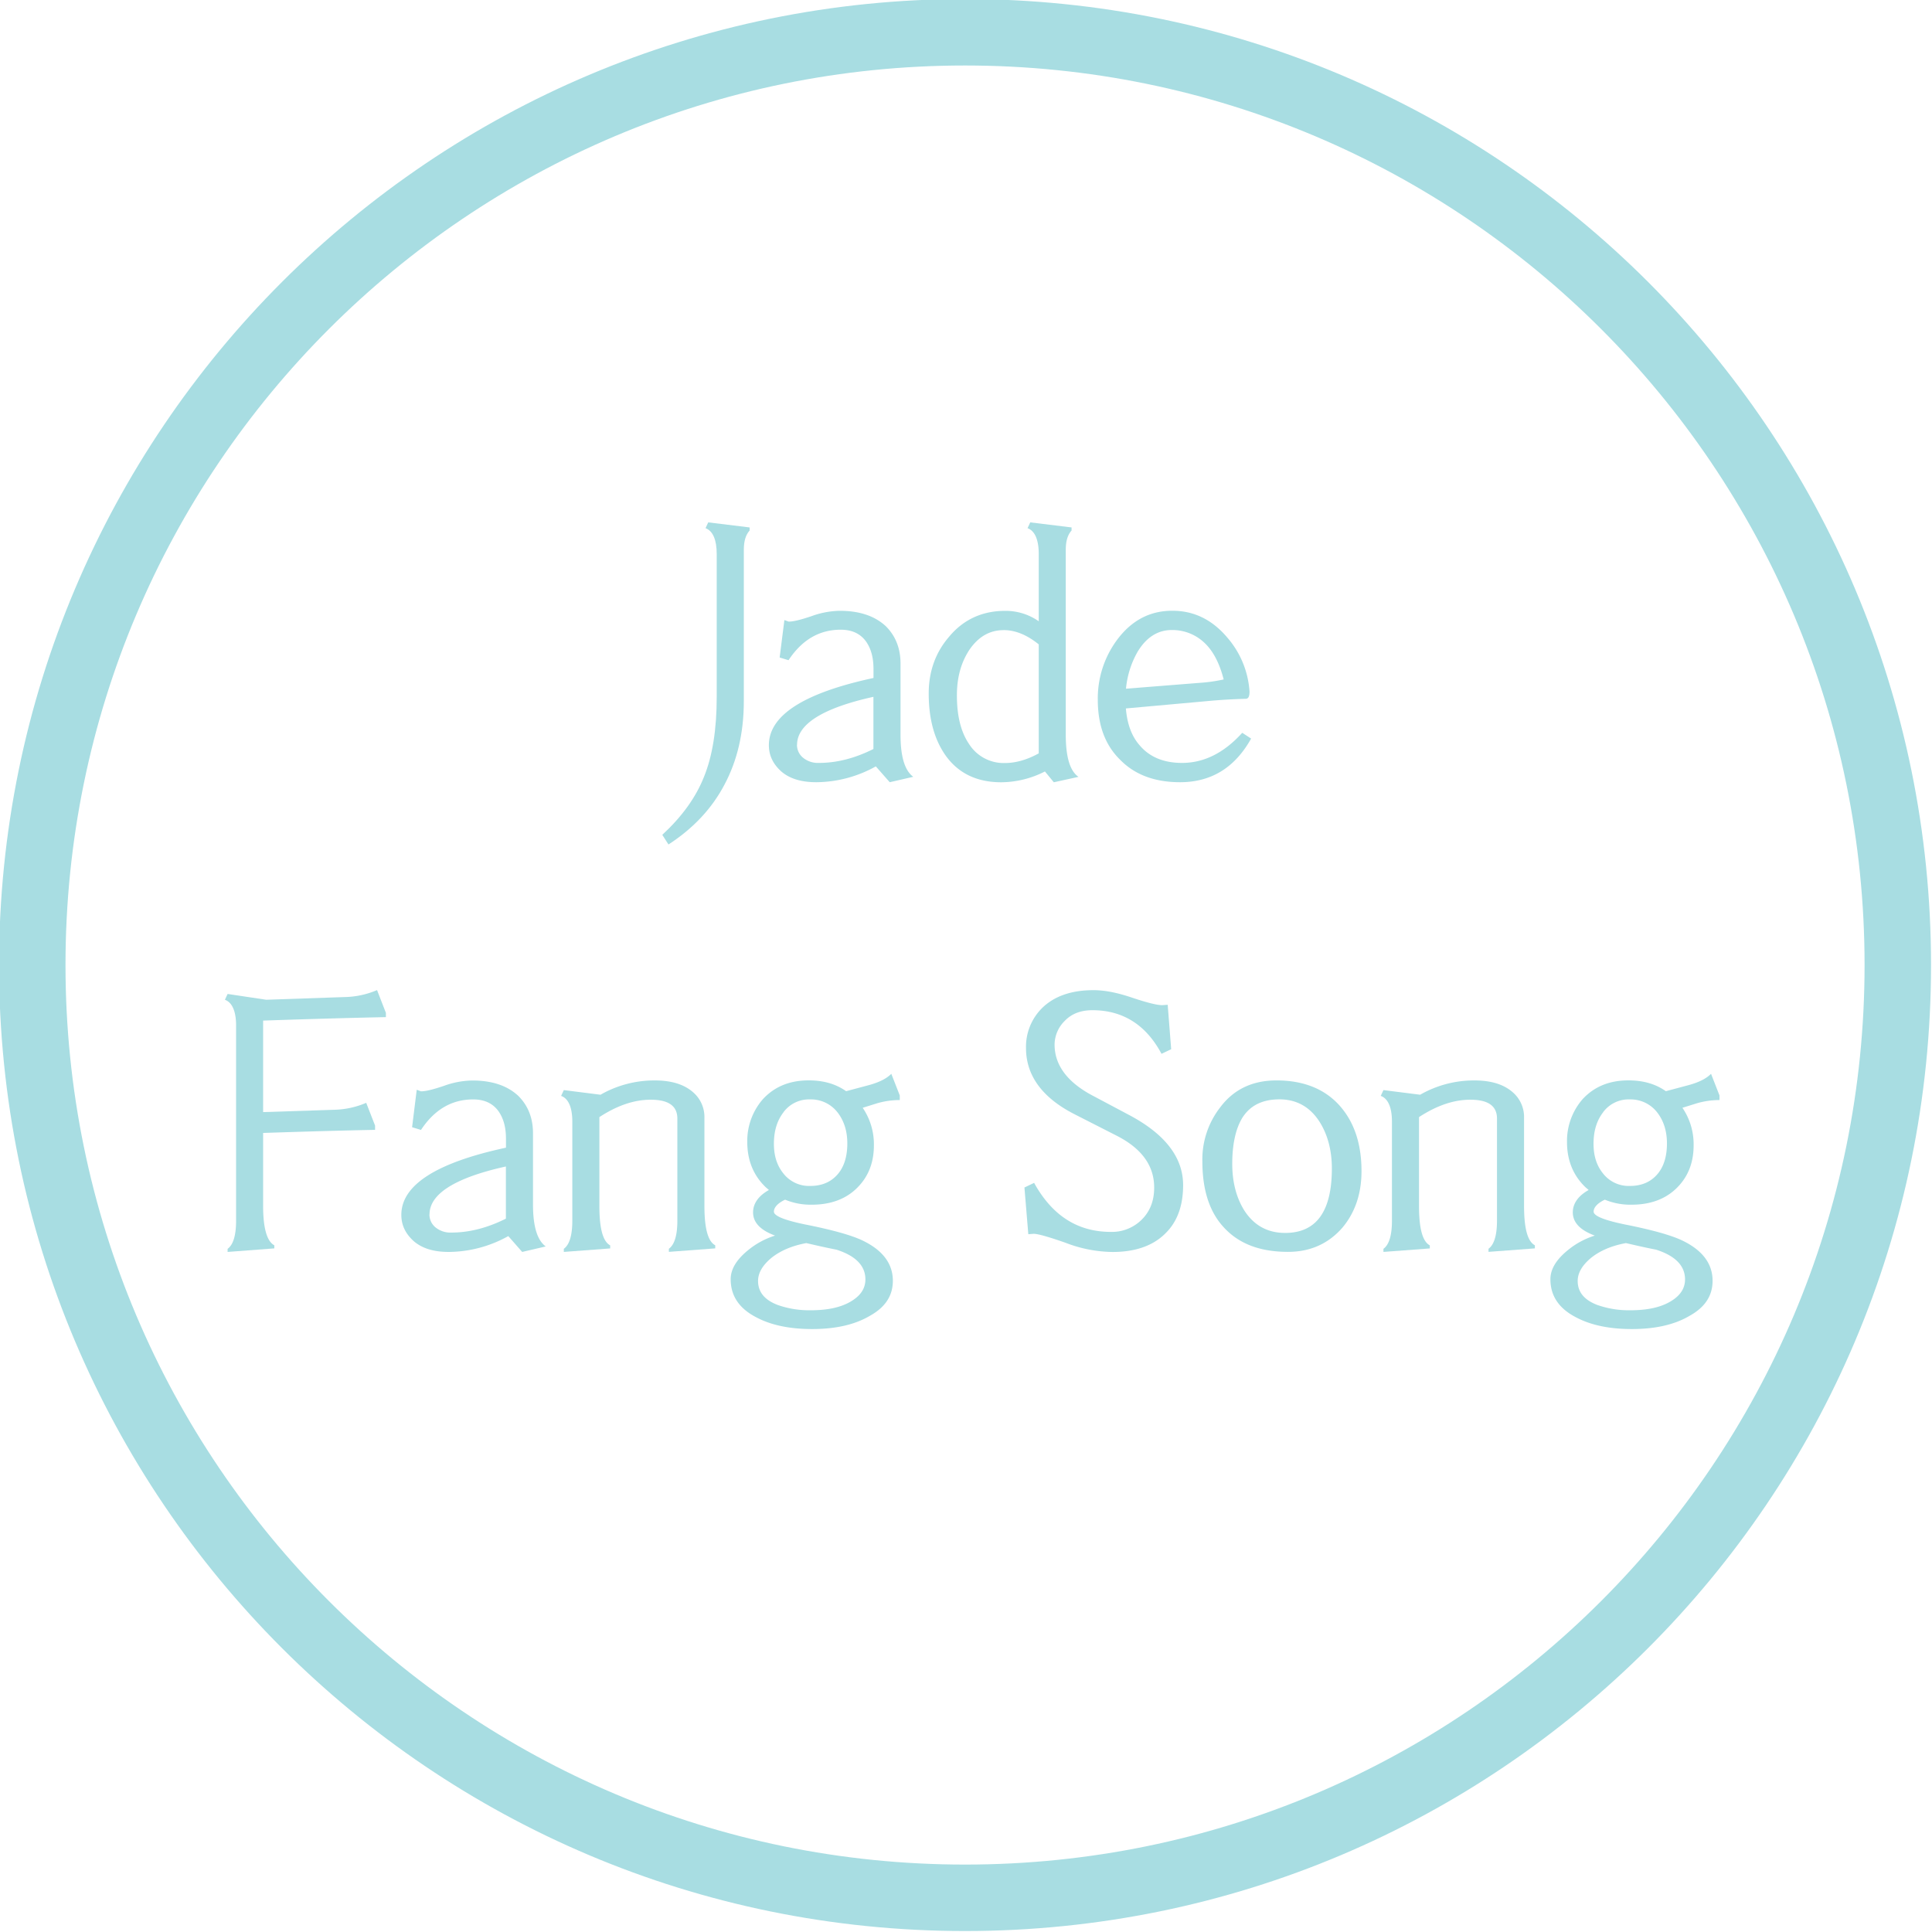
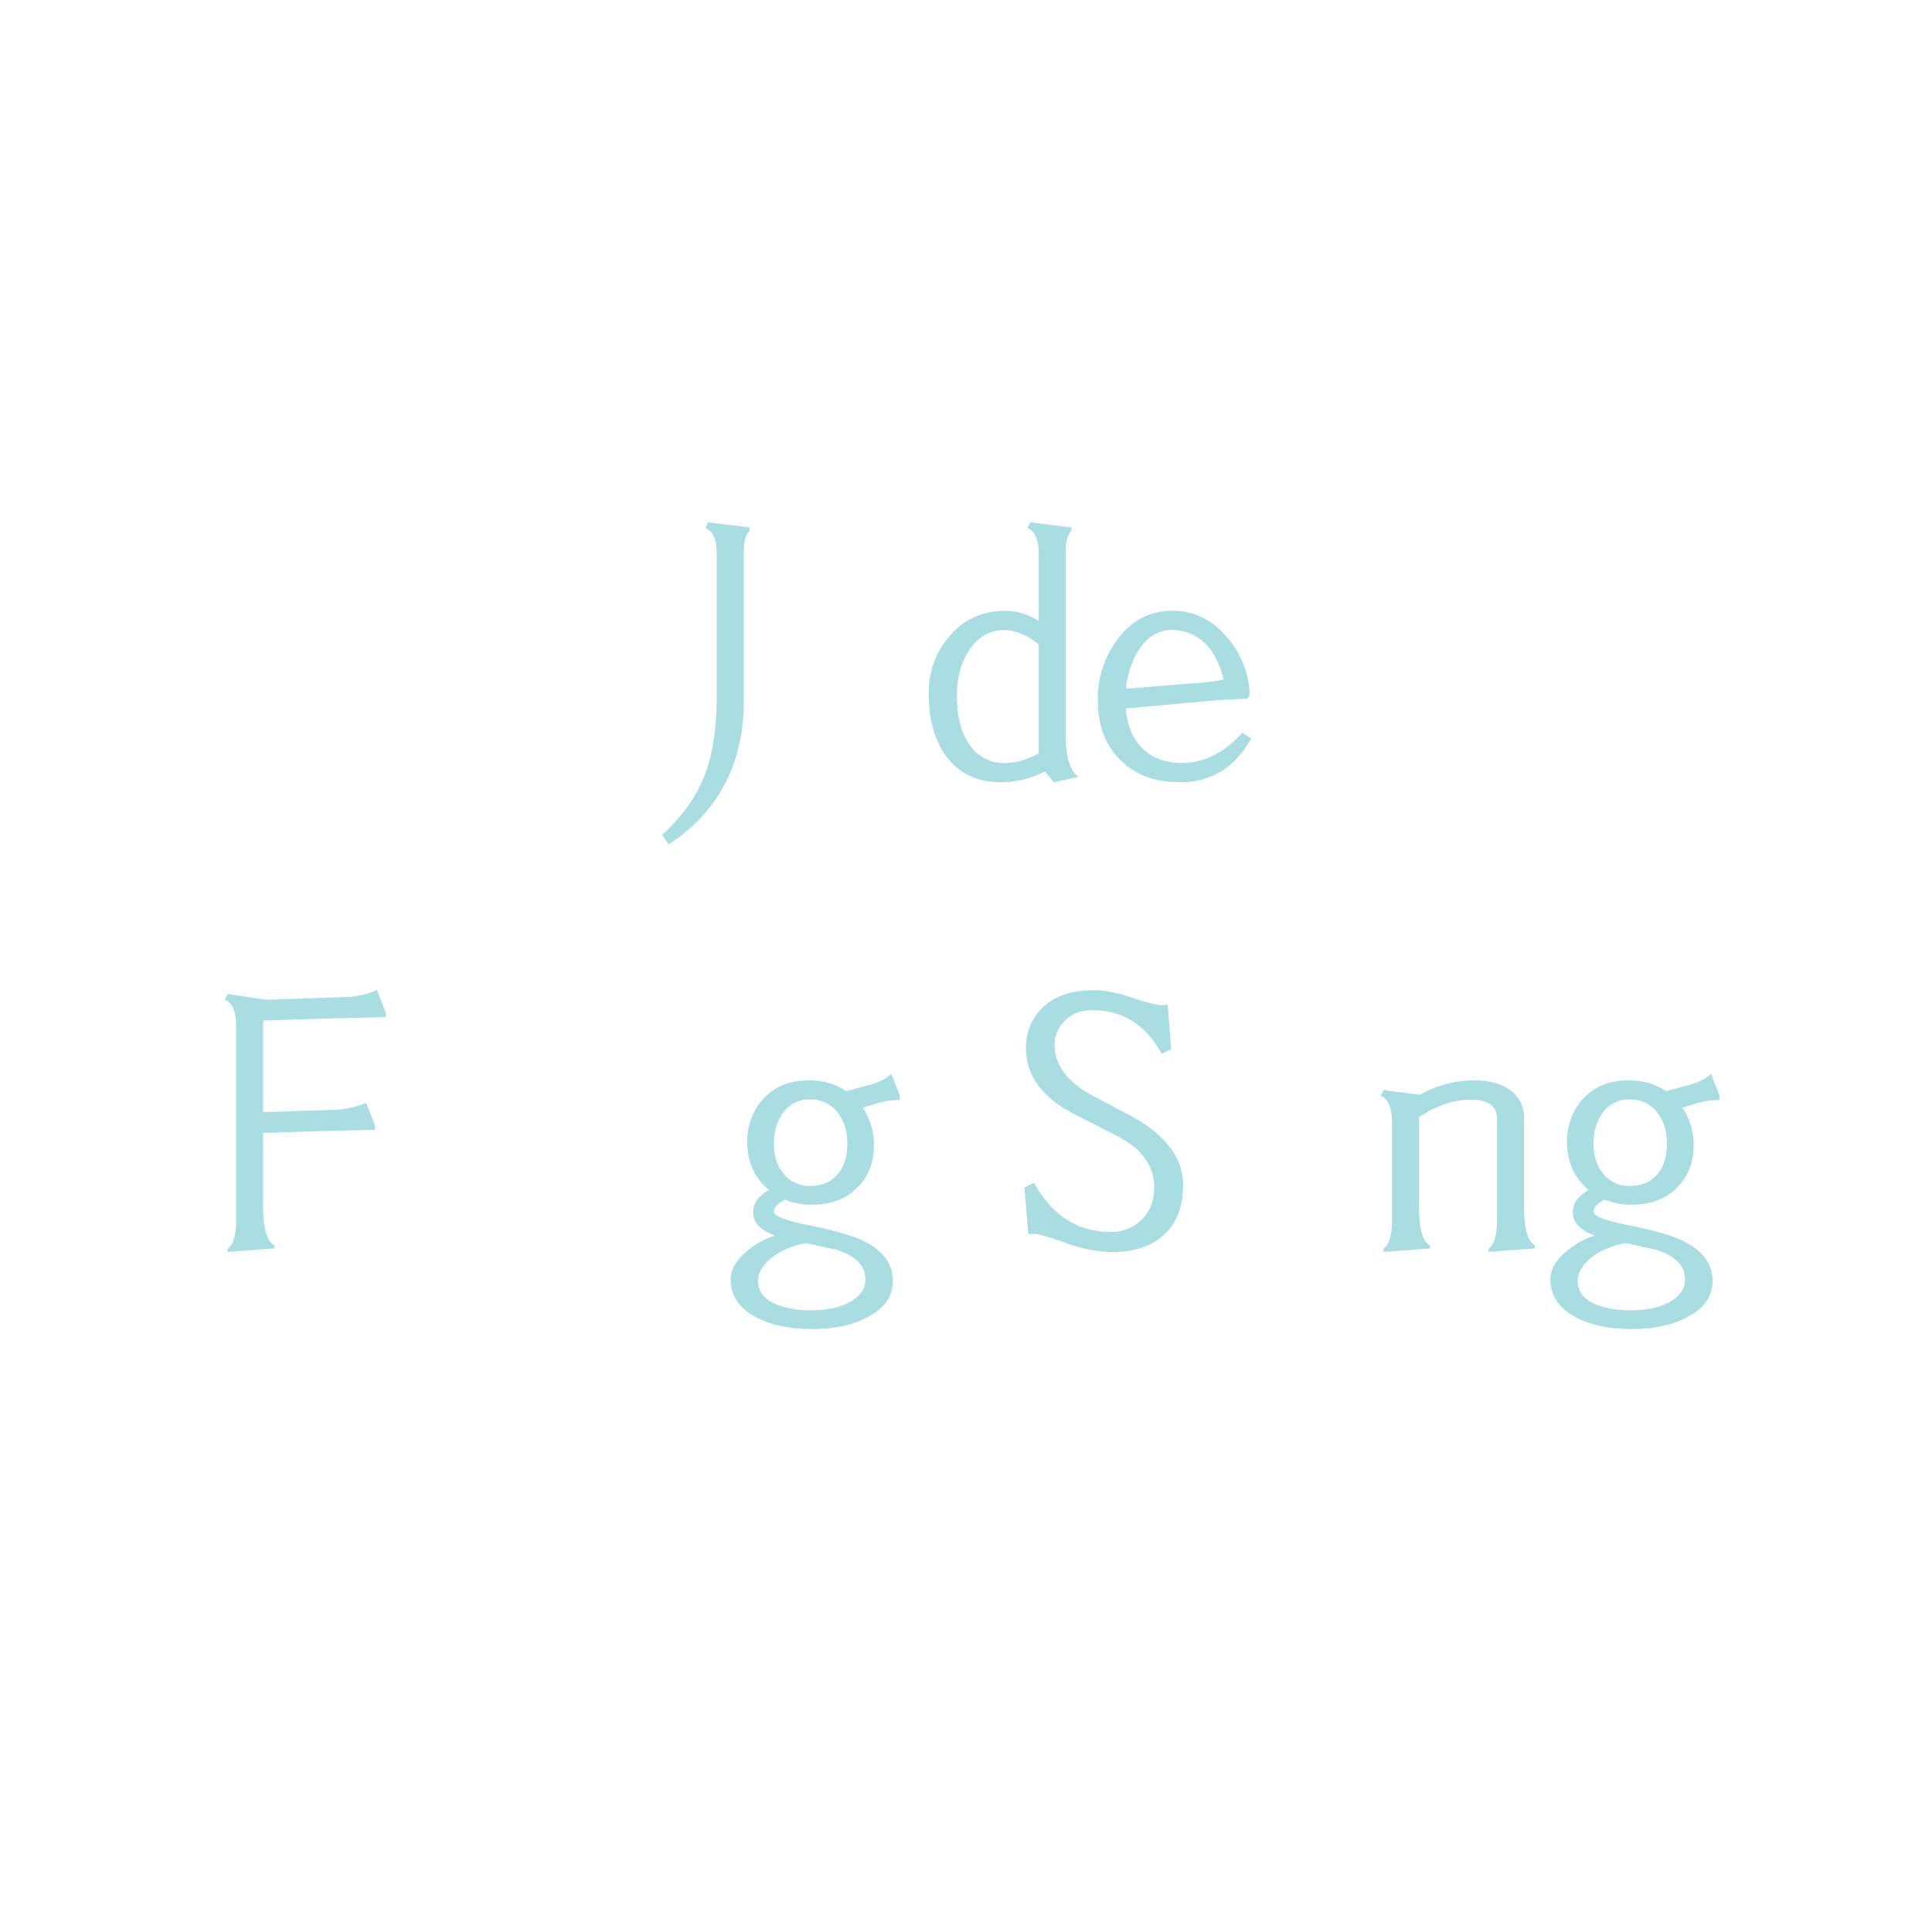
<svg xmlns="http://www.w3.org/2000/svg" id="圖層_3" data-name="圖層 3" viewBox="0 0 1000 1000">
  <defs>
    <style>.cls-1{fill:#a8dde2;}</style>
  </defs>
-   <path class="cls-1" d="M499.5-.5C223.36-.5-.5,223.36-.5,499.5s223.86,500,500,500,500-223.86,500-500S775.64-.5,499.5-.5Zm0,965.6c-257.14,0-465.6-208.46-465.6-465.6S242.36,33.9,499.5,33.9,965.1,242.36,965.1,499.5,756.64,965.1,499.5,965.1Z" />
  <path class="cls-1" d="M388,273v1.6c-2,2.2-3,5.4-3,10v78.34c0,16.38-3.39,30.77-10,43.16-6.39,12.19-16,22.58-29,31l-3.2-5q15.29-14.1,21.58-30,6.6-16.19,6.59-41.36V286.77c0-7.39-2-12-5.79-13.39l1.4-3Z" />
-   <path class="cls-1" d="M458.52,324.14c5,5,7.59,11.39,7.59,19.38v36.77c0,11.39,2.2,18.59,6.6,21.78l-12.19,2.8-7.2-8.19a64,64,0,0,1-30.77,8.19c-7.79,0-13.79-1.8-18.19-5.59-4.19-3.8-6.39-8.2-6.39-13.59,0-15.39,18-27,54.15-34.77v-4.6c0-5.79-1.19-10.39-3.79-14.19-3-4.19-7.4-6.19-13.19-6.19-11,0-20,5.19-27,15.78l-4.59-1.39L406,320.94l2.2.8c2.6,0,6.4-1,11.79-2.8a44.91,44.91,0,0,1,14.59-2.79C444.73,316.15,452.72,318.74,458.52,324.14Zm-46,61.35a8.54,8.54,0,0,0,3,6.59,12.11,12.11,0,0,0,8.39,2.8q13.79,0,28.17-7.2v-27C425.75,366.5,412.56,374.9,412.56,385.49Z" />
  <path class="cls-1" d="M554.64,273v1.6c-2,2.2-3,5.4-3,10v95.72c0,11.59,2.2,18.79,6.59,21.78l-12.78,2.8-4.6-5.59a50.3,50.3,0,0,1-22.58,5.59q-18.88,0-28.78-13.79c-5.79-8.19-8.79-18.78-8.79-32.17,0-11.19,3.4-21,10.39-29.18,7.4-9,17.19-13.58,29.18-13.58a29.8,29.8,0,0,1,17.38,5.39V286.77c0-7.39-2-12-5.79-13.39l1.4-3Zm-35.17,53.16c-7.2,0-13,3.39-17.59,10-4.39,6.59-6.59,14.39-6.59,23.78,0,10.39,2,18.78,6.19,25a21.18,21.18,0,0,0,18.59,10c5.59,0,11.39-1.6,17.58-5V333.53C531.46,328.54,525.46,326.14,519.47,326.14Z" />
  <path class="cls-1" d="M589.81,385.69c5.19,6.19,12.59,9.19,22,9.19q17.09,0,31.17-15.59l4.6,3c-8.39,15-20.58,22.58-36.77,22.58-13,0-23.38-3.8-31-11.59-7.8-7.59-11.59-18-11.59-31a50.87,50.87,0,0,1,10.19-31.38c7.39-9.79,16.78-14.78,28.37-14.78,11.19,0,20.59,4.59,28.38,13.78a47.33,47.33,0,0,1,11.59,28c0,2.6-.6,3.8-2,3.8-7,.2-13.79.6-20,1.2l-42,3.79C583.41,374.5,585.61,380.89,589.81,385.69Zm-.6-49a47.14,47.14,0,0,0-6.4,19.78l37.77-3a84.83,84.83,0,0,0,12.79-1.79q-3.3-12.9-10.19-19.19a24.11,24.11,0,0,0-16.79-6.39C599.4,326.14,593.61,329.73,589.21,336.73Z" />
  <path class="cls-1" d="M199.74,524.26v2.2q-28.77.6-63.55,1.8v47.36l36.77-1.2a44.72,44.72,0,0,0,16.59-3.6l4.59,11.79v2.2c-20.38.4-39.76,1-57.95,1.6v37.77c0,11.59,2,18.38,5.8,20.38v1.6L117.81,648v-1.6c3-2.2,4.39-7.2,4.39-14.59V530.86c0-7.4-2-12-5.79-13.39l1.4-3,20,3,40.77-1.4a44.67,44.67,0,0,0,16.58-3.6Z" />
-   <path class="cls-1" d="M268.28,567.23c5,5,7.6,11.39,7.6,19.38v36.77c0,11.39,2.19,18.58,6.59,21.78L270.28,648l-7.19-8.2a63.94,63.94,0,0,1-30.78,8.2c-7.79,0-13.78-1.8-18.18-5.6-4.2-3.8-6.4-8.19-6.4-13.59,0-15.38,18-27,54.16-34.77v-4.59c0-5.8-1.2-10.4-3.8-14.19-3-4.2-7.39-6.2-13.19-6.2-11,0-20,5.2-27,15.79l-4.6-1.4,2.4-19.38,2.2.8c2.59,0,6.39-1,11.79-2.8a44.62,44.62,0,0,1,14.58-2.8C254.49,559.23,262.49,561.83,268.28,567.23Zm-46,61.34a8.54,8.54,0,0,0,3,6.6,12.12,12.12,0,0,0,8.39,2.8q13.78,0,28.18-7.2v-27C235.51,609.59,222.32,618,222.32,628.57Z" />
-   <path class="cls-1" d="M358.61,565.23a16.91,16.91,0,0,1,6,13.39v45.56c0,11.59,1.8,18.38,5.6,20.38v1.6l-24,1.8v-1.6c3-2.2,4.39-7.2,4.39-14.59V579c0-6.59-4.59-9.79-13.79-9.79-8.59,0-17.38,3-26.57,9v46c0,11.59,1.8,18.38,5.59,20.38v1.6l-24,1.8v-1.6c3-2.2,4.4-7.2,4.4-14.59V580.61c0-7.39-2-12-5.8-13.38l1.4-3,19,2.4a56,56,0,0,1,28.17-7.4C347.42,559.23,354,561.23,358.61,565.23Z" />
  <path class="cls-1" d="M465.72,567v2.39a41.49,41.49,0,0,0-12.79,2l-6.4,2a33.58,33.58,0,0,1,5.8,19.38c0,9.2-3,16.59-9,22.38-5.79,5.6-13.58,8.4-23.18,8.4a34.53,34.53,0,0,1-13.78-2.6c-3.8,1.8-5.8,4-5.8,6.19s5.4,4.4,16,6.6c14.18,2.8,24,5.59,29.57,8.19,10.59,5,16,12,16,21,0,7.8-4,13.79-12,18.19-7.79,4.59-17.79,6.79-29.78,6.79q-17.39,0-28.77-6c-9-4.6-13.39-11.19-13.39-19.79,0-5.19,3-10.19,9.19-15.18a41.44,41.44,0,0,1,13.79-7.4q-11.39-4.18-11.39-12c0-4.59,2.8-8.59,8.19-11.59-.6-.6-1.2-1-1.8-1.6-6.19-6-9.39-13.78-9.39-23.18a32.87,32.87,0,0,1,8.2-22.38c6-6.39,13.78-9.59,23.58-9.59,7.59,0,14,1.8,19.38,5.6l12-3.2c5-1.4,8.79-3.2,11.39-5.79ZM399.37,651c-4.59,3.8-7,7.8-7,12,0,5.8,3.4,9.8,10,12.39a49.11,49.11,0,0,0,17.18,2.8c8.6,0,15.39-1.4,20.59-4.4s7.79-6.79,7.79-11.59c0-7-5-12.19-15-15.38-5.19-1-10.39-2.2-15.58-3.4C410,644.76,404,647.36,399.37,651Zm6.2-75.33c-3.4,4.39-5,9.79-5,16.38,0,6.2,1.6,11.19,4.8,15.19a16.86,16.86,0,0,0,14,6.6c6,0,10.59-2,14-5.8s5.2-9.19,5.2-16.19c0-6.19-1.6-11.59-5-16a17.38,17.38,0,0,0-14.18-6.8A16.49,16.49,0,0,0,405.57,575.62Z" />
  <path class="cls-1" d="M586.21,516.47c7.8,2.6,12.79,3.8,15.39,3.8l2.8-.2,1.8,23-5,2.39c-8-15-20-22.58-35.77-22.58-6,0-10.79,1.8-14.39,5.6a17.32,17.32,0,0,0-5.19,12.19c0,10.59,6.59,19.58,20,26.58L585,577.42c18.19,9.79,27.38,21.78,27.38,36,0,10.59-3,19-9.19,25-6.4,6.4-15.59,9.6-27.38,9.6a69.38,69.38,0,0,1-24.38-4.8c-8.59-3-14.19-4.6-16.38-4.6l-2.8.2-2-24.17,5-2.4c9.39,17,22.58,25.38,39.76,25.38a21.84,21.84,0,0,0,16-6.4c4.19-4.2,6.39-9.59,6.39-16.58q0-17.1-19.78-27l-21.18-10.79c-17-8.6-25.38-20.19-25.38-34.37a28.21,28.21,0,0,1,8.19-20.59c6.2-6.19,15.19-9.39,26.58-9.39C571.82,512.47,578.62,513.87,586.21,516.47Z" />
-   <path class="cls-1" d="M693.52,572.42c7.39,8.39,11.19,19.58,11.19,33.77,0,11.79-3.4,21.58-10,29.38-7.19,8.19-16.59,12.39-28,12.39-14.58,0-25.57-4.2-33.37-12.79-7.39-8-11-19.39-11-34.17a43.89,43.89,0,0,1,9.19-27.78c7-9.39,16.79-14,29.18-14C674.74,559.23,685.73,563.63,693.52,572.42ZM643,578.62c-3.39,5.59-5.19,13.58-5.19,23.78,0,9.59,2.2,17.78,6.39,24.37q7.5,11.4,21,11.39c16.18,0,24.17-11.19,24.17-33.37,0-9.39-2.19-17.58-6.39-24.18-5-7.79-12-11.59-20.78-11.59S647,572.22,643,578.62Z" />
  <path class="cls-1" d="M782.85,565.23a16.91,16.91,0,0,1,6,13.39v45.56c0,11.59,1.8,18.38,5.6,20.38v1.6l-24,1.8v-1.6c3-2.2,4.39-7.2,4.39-14.59V579c0-6.59-4.59-9.79-13.79-9.79-8.59,0-17.38,3-26.57,9v46c0,11.59,1.8,18.38,5.59,20.38v1.6l-24,1.8v-1.6c3-2.2,4.4-7.2,4.4-14.59V580.61c0-7.39-2-12-5.8-13.38l1.4-3,19,2.4a56,56,0,0,1,28.17-7.4C771.65,559.23,778.25,561.23,782.85,565.23Z" />
  <path class="cls-1" d="M890,567v2.39a41.48,41.48,0,0,0-12.78,2l-6.4,2a33.58,33.58,0,0,1,5.8,19.38c0,9.2-3,16.59-9,22.38-5.79,5.6-13.59,8.4-23.18,8.4a34.53,34.53,0,0,1-13.78-2.6c-3.8,1.8-5.8,4-5.8,6.19s5.4,4.4,16,6.6c14.18,2.8,24,5.59,29.57,8.19,10.59,5,16,12,16,21,0,7.8-4,13.79-12,18.19-7.8,4.59-17.79,6.79-29.78,6.79q-17.39,0-28.77-6c-9-4.6-13.39-11.19-13.39-19.79,0-5.19,3-10.19,9.19-15.18a41.34,41.34,0,0,1,13.79-7.4q-11.38-4.18-11.39-12c0-4.59,2.8-8.59,8.19-11.59-.6-.6-1.2-1-1.8-1.6-6.19-6-9.39-13.78-9.39-23.18a32.91,32.91,0,0,1,8.19-22.38c6-6.39,13.79-9.59,23.58-9.59,7.6,0,14,1.8,19.39,5.6l12-3.2c5-1.4,8.79-3.2,11.39-5.79ZM823.61,651c-4.59,3.8-7,7.8-7,12,0,5.8,3.39,9.8,10,12.39a49.07,49.07,0,0,0,17.18,2.8c8.6,0,15.39-1.4,20.59-4.4s7.79-6.79,7.79-11.59c0-7-5-12.19-15-15.38-5.19-1-10.39-2.2-15.58-3.4C834.2,644.76,828.21,647.36,823.61,651Zm6.2-75.33c-3.4,4.39-5,9.79-5,16.38,0,6.2,1.6,11.19,4.8,15.19a16.86,16.86,0,0,0,14,6.6c6,0,10.6-2,14-5.8s5.2-9.19,5.2-16.19c0-6.19-1.6-11.59-5-16a17.4,17.4,0,0,0-14.19-6.8A16.48,16.48,0,0,0,829.81,575.62Z" />
</svg>